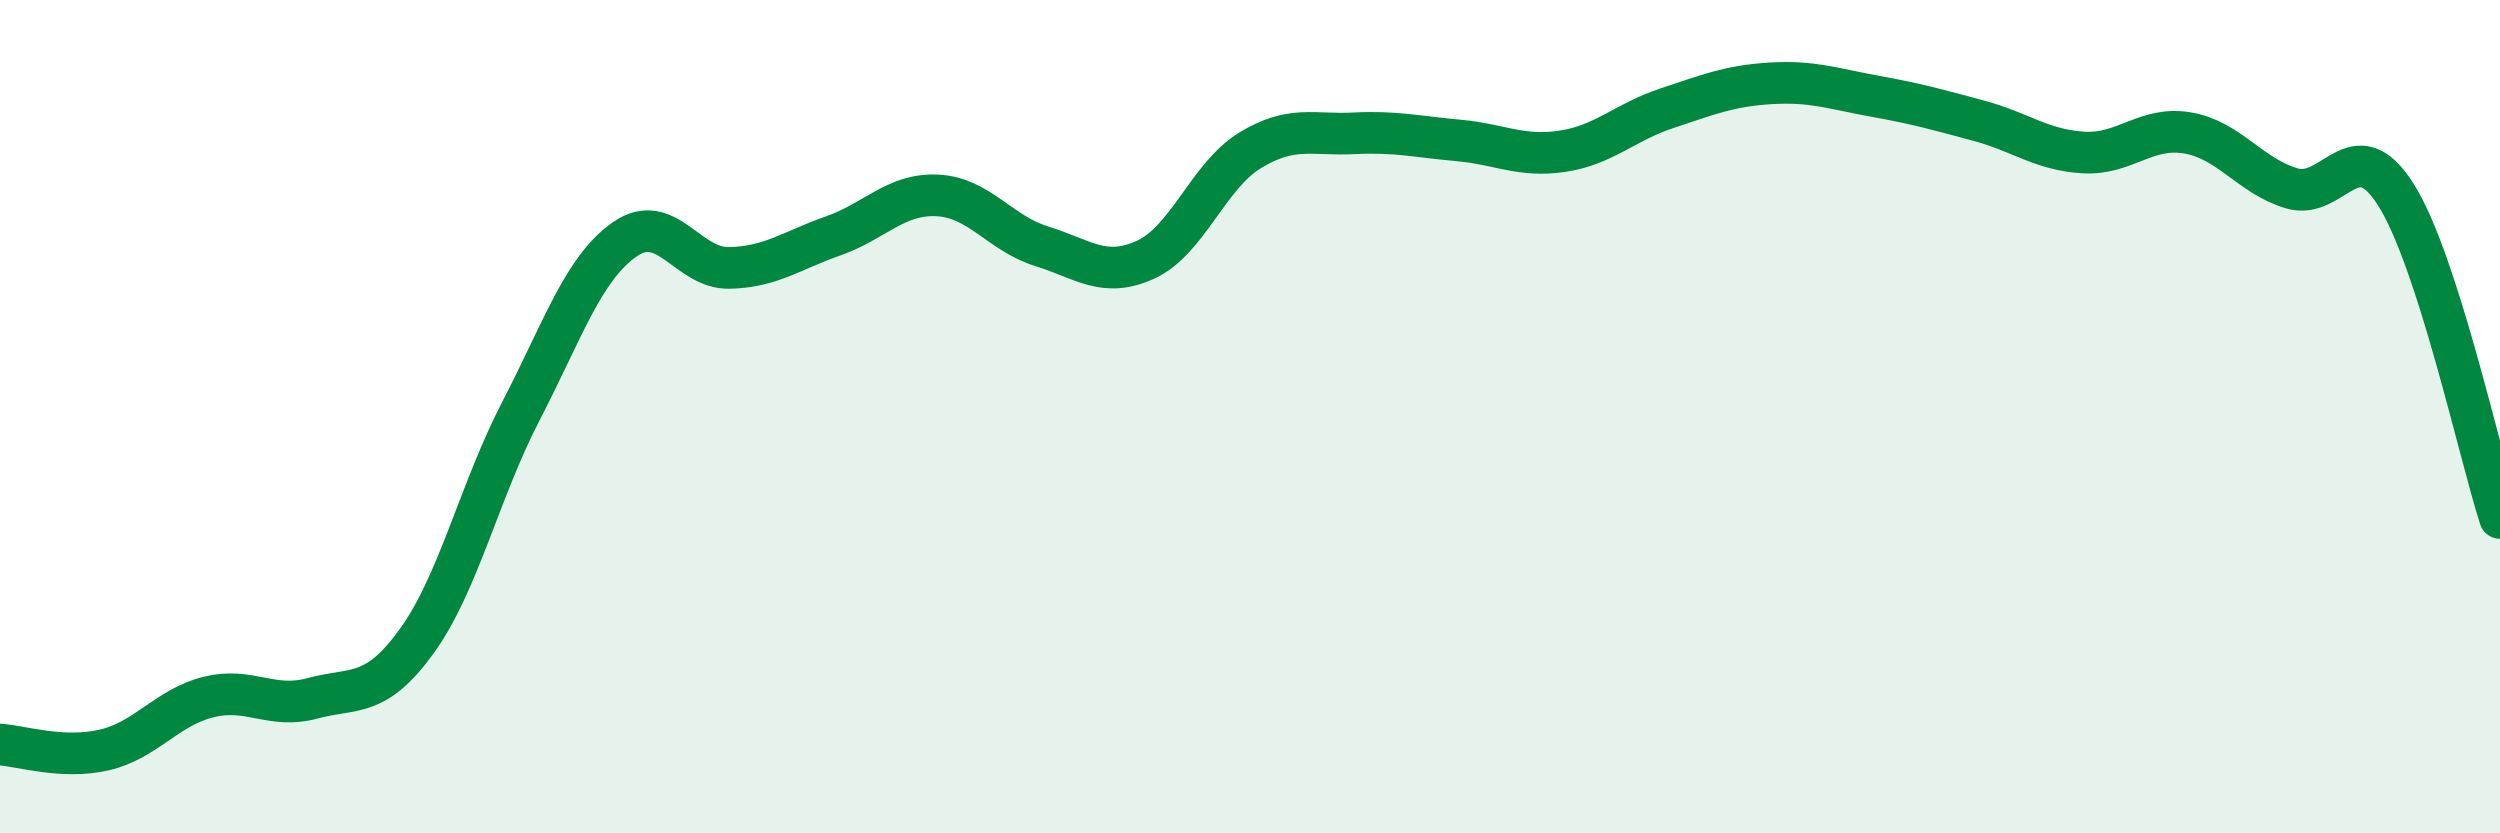
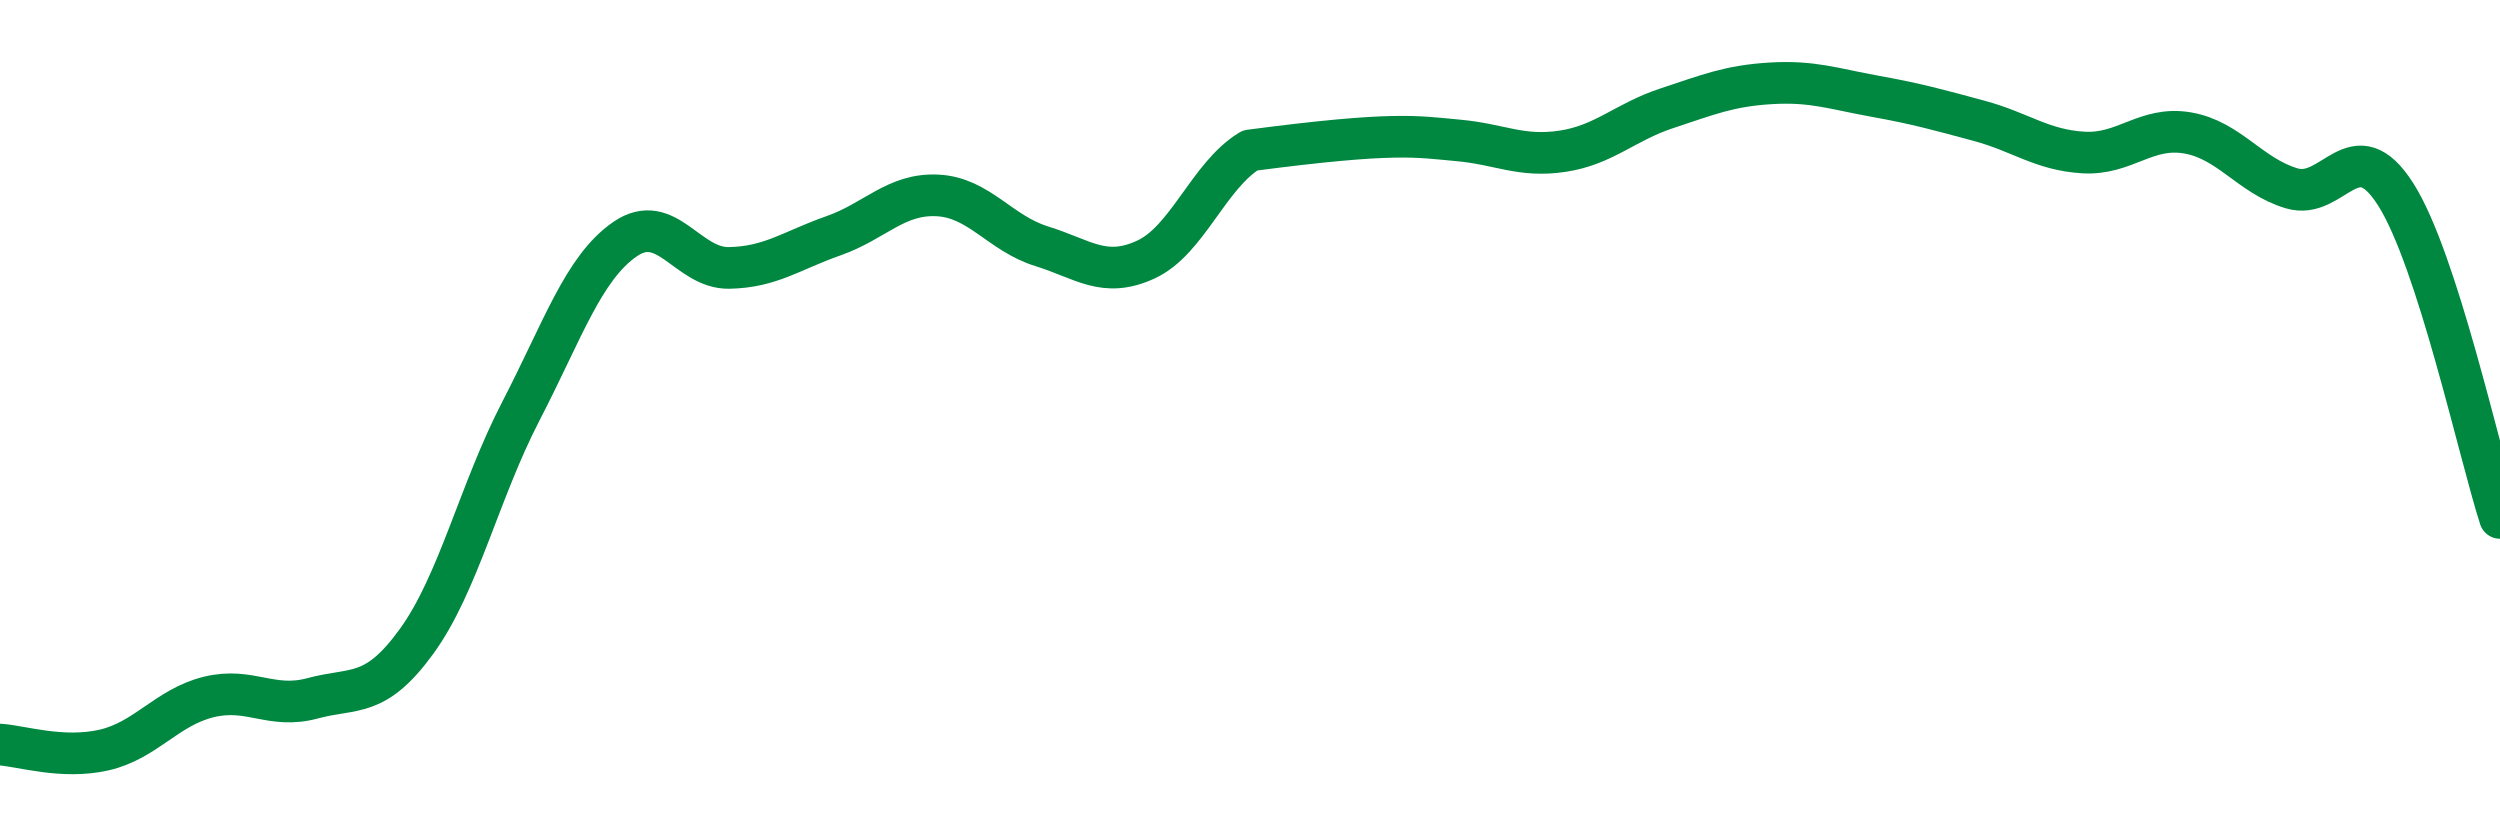
<svg xmlns="http://www.w3.org/2000/svg" width="60" height="20" viewBox="0 0 60 20">
-   <path d="M 0,17.87 C 0.5,17.9 1.5,18.23 2.5,18 C 3.5,17.77 4,16.98 5,16.73 C 6,16.48 6.5,17.03 7.5,16.76 C 8.5,16.49 9,16.77 10,15.39 C 11,14.01 11.5,11.8 12.5,9.87 C 13.5,7.94 14,6.43 15,5.74 C 16,5.05 16.5,6.45 17.5,6.43 C 18.5,6.41 19,6.01 20,5.66 C 21,5.31 21.5,4.64 22.5,4.69 C 23.5,4.74 24,5.6 25,5.91 C 26,6.22 26.5,6.69 27.5,6.23 C 28.5,5.77 29,4.22 30,3.61 C 31,3 31.5,3.25 32.5,3.2 C 33.5,3.15 34,3.28 35,3.37 C 36,3.46 36.5,3.78 37.5,3.63 C 38.5,3.48 39,2.93 40,2.6 C 41,2.27 41.5,2.06 42.5,2 C 43.5,1.94 44,2.13 45,2.31 C 46,2.49 46.5,2.63 47.5,2.9 C 48.5,3.17 49,3.6 50,3.66 C 51,3.72 51.5,3.02 52.5,3.19 C 53.5,3.36 54,4.22 55,4.52 C 56,4.82 56.5,3.09 57.5,4.67 C 58.5,6.25 59.5,10.88 60,12.43L60 20L0 20Z" fill="#008740" opacity="0.1" stroke-linecap="round" stroke-linejoin="round" />
-   <path d="M 0,17.87 C 0.5,17.9 1.5,18.23 2.5,18 C 3.5,17.77 4,16.98 5,16.73 C 6,16.48 6.5,17.03 7.5,16.76 C 8.5,16.49 9,16.77 10,15.39 C 11,14.01 11.5,11.8 12.5,9.87 C 13.5,7.94 14,6.43 15,5.74 C 16,5.05 16.5,6.45 17.5,6.43 C 18.5,6.41 19,6.01 20,5.66 C 21,5.31 21.5,4.64 22.5,4.69 C 23.5,4.74 24,5.6 25,5.91 C 26,6.22 26.5,6.69 27.5,6.23 C 28.5,5.77 29,4.22 30,3.61 C 31,3 31.5,3.25 32.5,3.2 C 33.5,3.15 34,3.28 35,3.37 C 36,3.46 36.5,3.78 37.5,3.63 C 38.5,3.48 39,2.93 40,2.6 C 41,2.27 41.5,2.06 42.5,2 C 43.5,1.94 44,2.13 45,2.31 C 46,2.49 46.5,2.63 47.5,2.9 C 48.5,3.17 49,3.6 50,3.66 C 51,3.72 51.5,3.02 52.5,3.19 C 53.5,3.36 54,4.22 55,4.52 C 56,4.82 56.5,3.09 57.5,4.67 C 58.5,6.25 59.5,10.88 60,12.43" stroke="#008740" stroke-width="1" fill="none" stroke-linecap="round" stroke-linejoin="round" />
+   <path d="M 0,17.87 C 0.5,17.9 1.5,18.23 2.5,18 C 3.5,17.77 4,16.98 5,16.73 C 6,16.48 6.5,17.03 7.5,16.76 C 8.5,16.49 9,16.77 10,15.39 C 11,14.01 11.5,11.8 12.5,9.87 C 13.5,7.94 14,6.43 15,5.74 C 16,5.05 16.5,6.45 17.5,6.43 C 18.5,6.41 19,6.01 20,5.66 C 21,5.31 21.5,4.64 22.5,4.69 C 23.5,4.74 24,5.6 25,5.91 C 26,6.22 26.5,6.69 27.5,6.23 C 28.5,5.77 29,4.22 30,3.61 C 33.5,3.15 34,3.28 35,3.37 C 36,3.46 36.5,3.78 37.5,3.63 C 38.5,3.48 39,2.93 40,2.6 C 41,2.27 41.5,2.06 42.5,2 C 43.5,1.94 44,2.13 45,2.31 C 46,2.49 46.5,2.63 47.5,2.9 C 48.5,3.17 49,3.6 50,3.66 C 51,3.72 51.5,3.02 52.5,3.19 C 53.5,3.36 54,4.22 55,4.52 C 56,4.82 56.5,3.09 57.5,4.67 C 58.5,6.25 59.5,10.88 60,12.43" stroke="#008740" stroke-width="1" fill="none" stroke-linecap="round" stroke-linejoin="round" />
</svg>